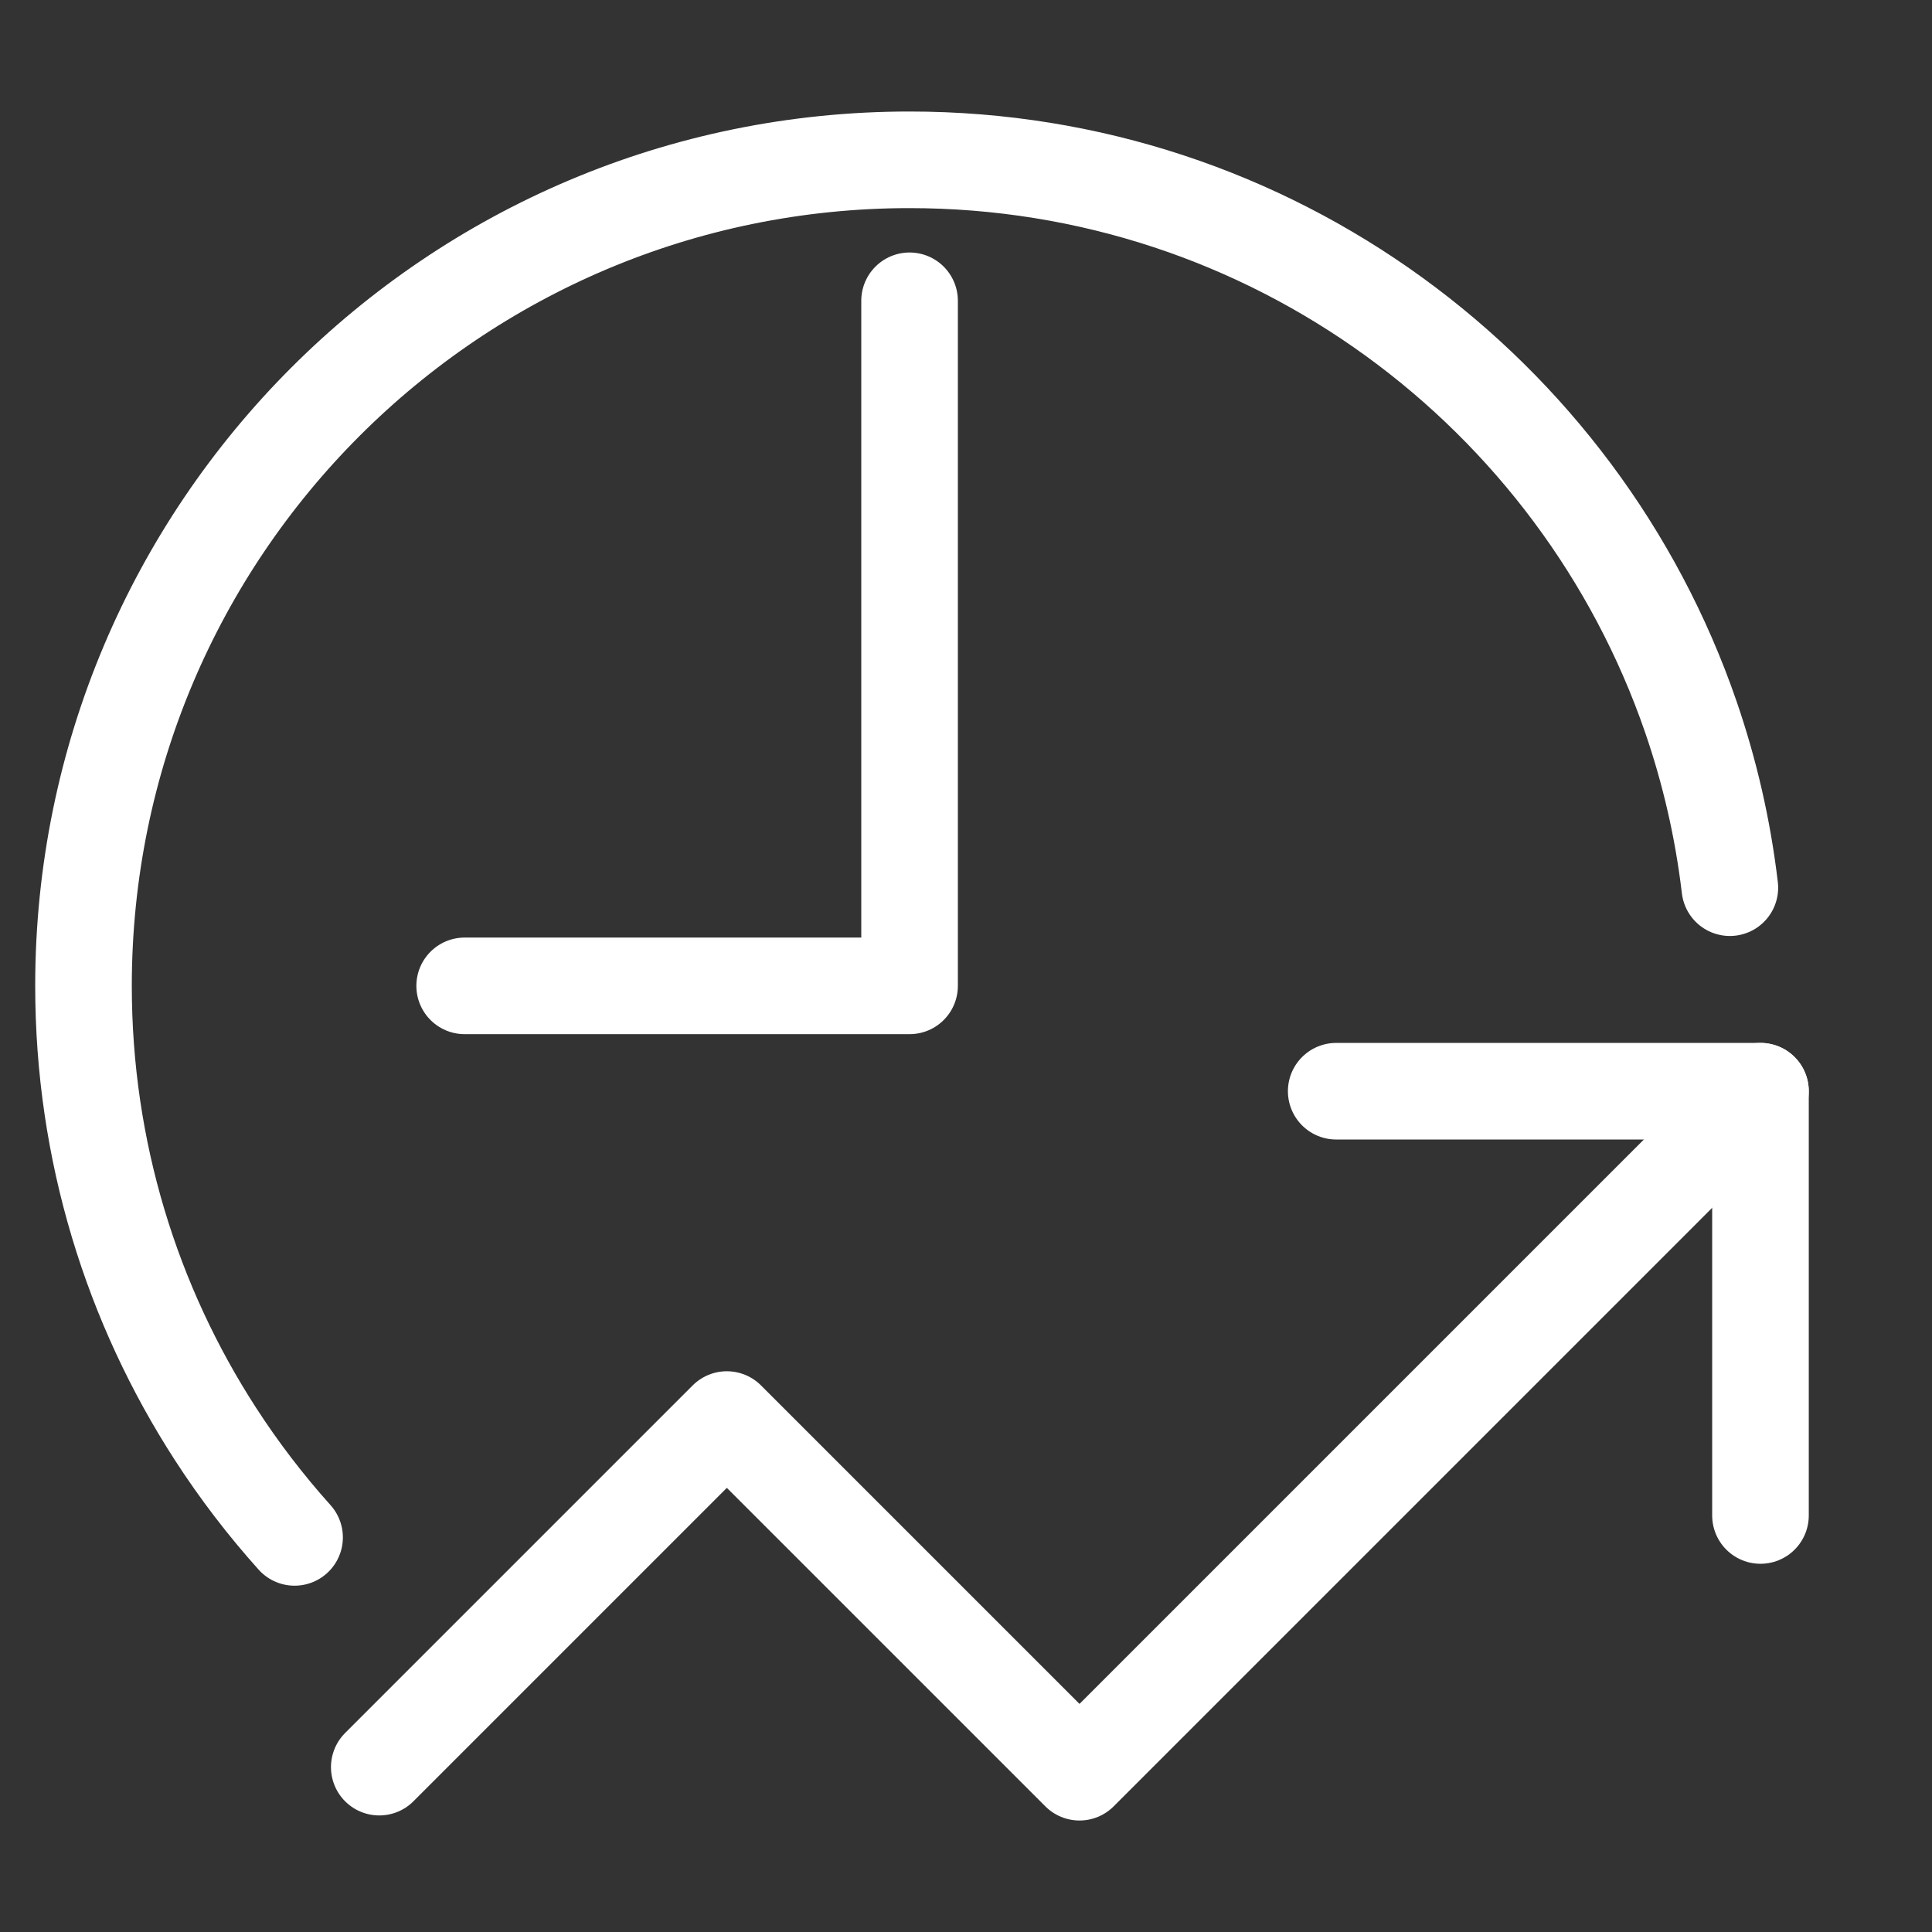
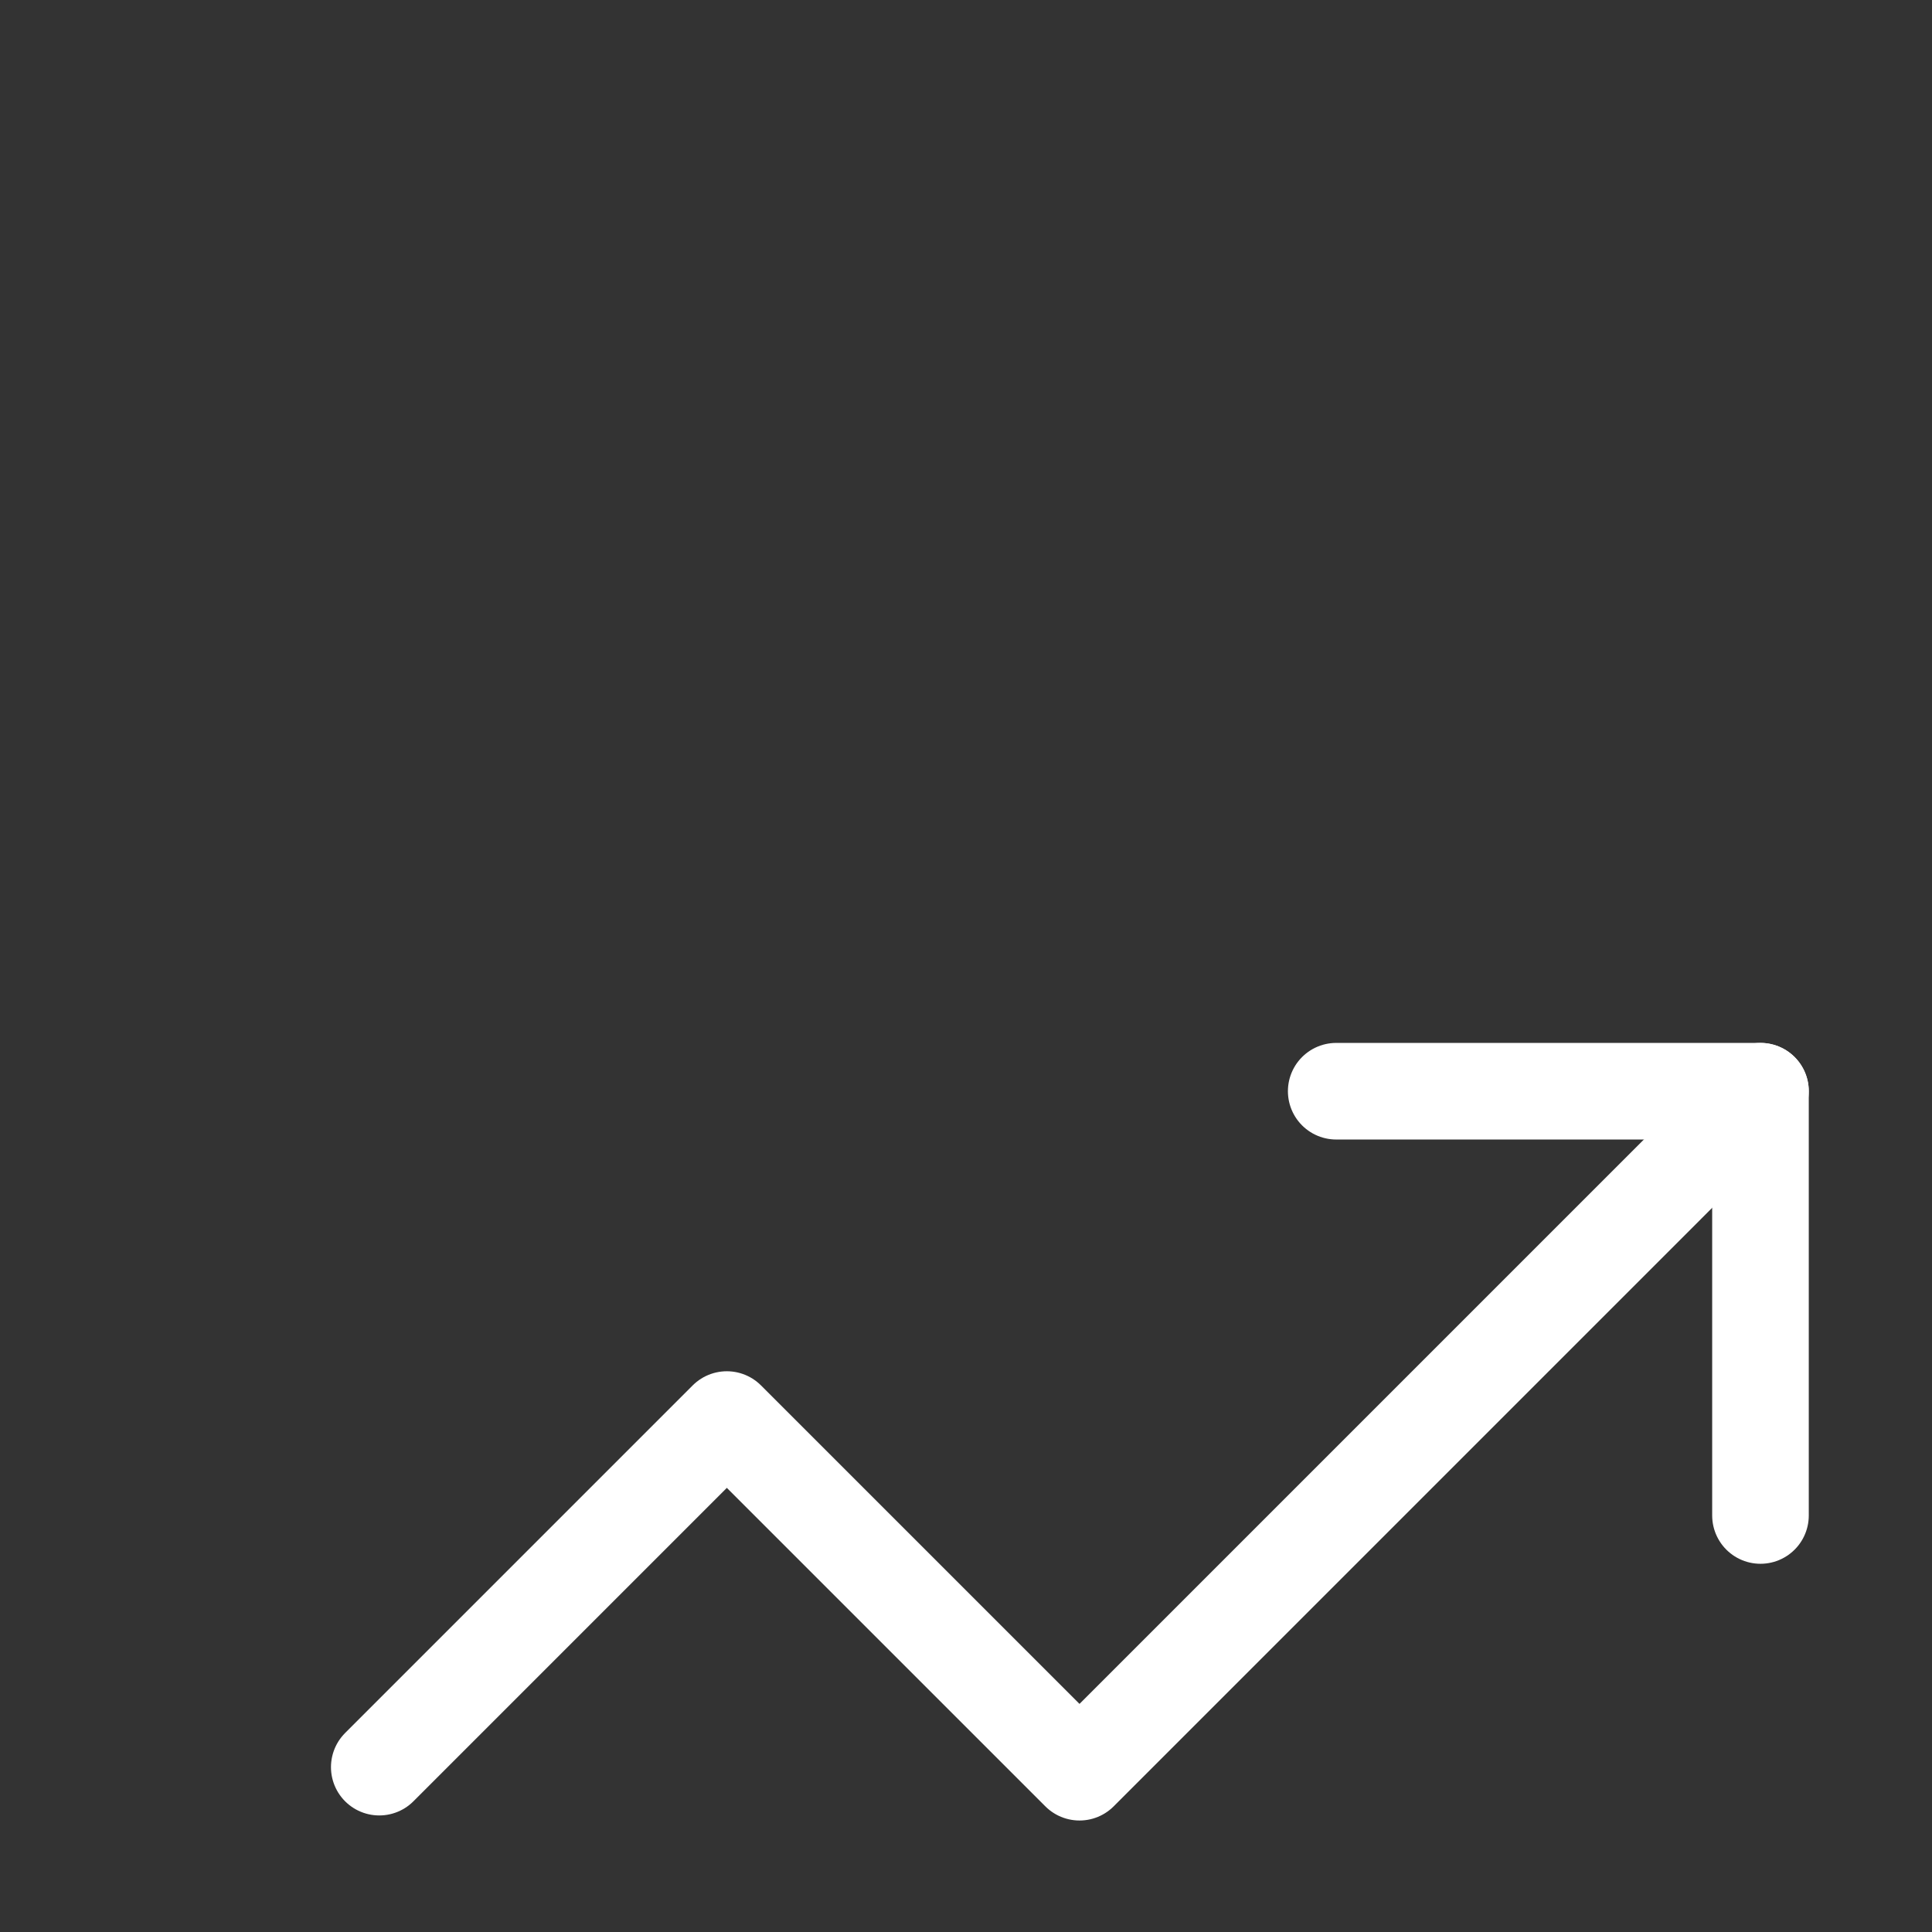
<svg xmlns="http://www.w3.org/2000/svg" id="Layer_1" data-name="Layer 1" viewBox="0 0 100 100">
  <rect x="0" y="0" width="100" height="100" fill="#333333" stroke="none" />
  <defs>
    <style>
      .cls-1 {
        fill: none;
        stroke: #fff;
        stroke-linecap: round;
        stroke-linejoin: round;
        stroke-width: 5px;
      }
    </style>
  </defs>
  <g>
    <polyline class="cls-1" points="19.631 91.467 37.621 73.476 55.875 91.729 91.122 56.481" />
    <polyline class="cls-1" points="91.122 78.441 91.122 56.481 69.162 56.481" />
  </g>
-   <path class="cls-1" d="m89.537,45.946c-.363-3.066-1.05-6.032-2.027-8.863-5.782-16.767-21.7-28.811-40.431-28.811C23.465,8.271,4.322,27.414,4.322,51.028c0,8.549,2.509,16.512,6.831,23.193,1.224,1.893,2.594,3.683,4.094,5.354" />
-   <polyline class="cls-1" points="47.079 15.569 47.079 51.028 24.051 51.028" />
</svg>